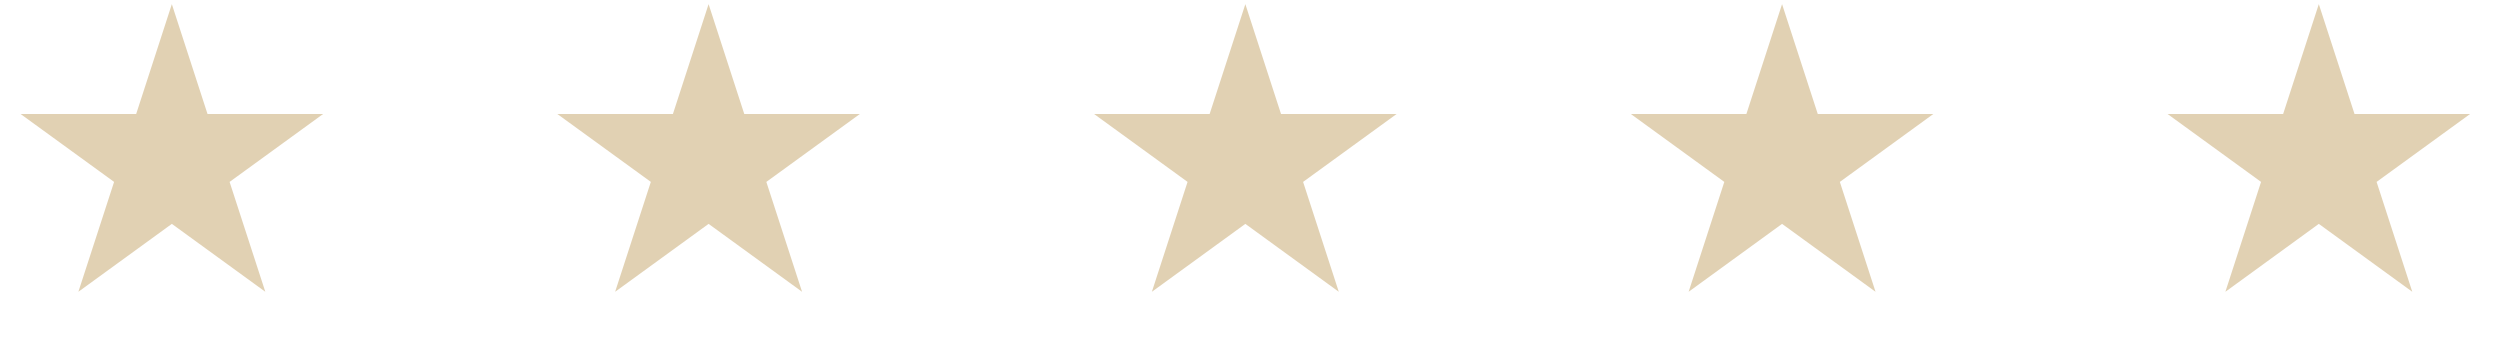
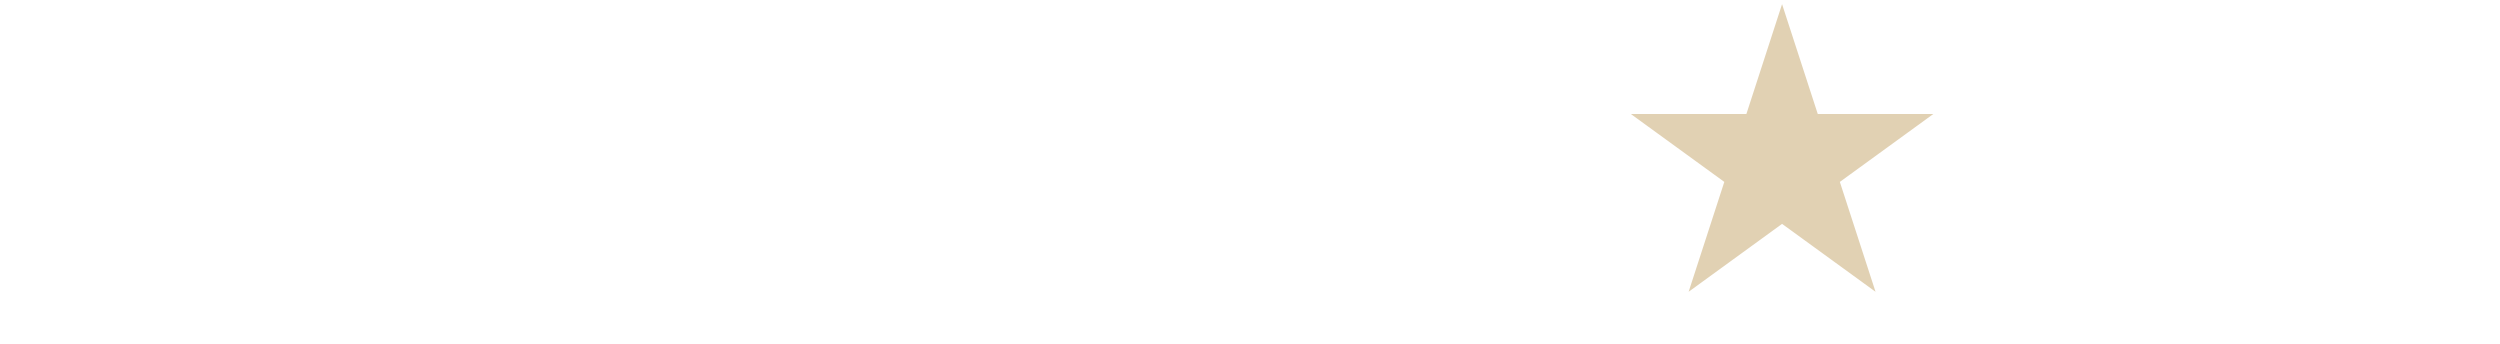
<svg xmlns="http://www.w3.org/2000/svg" width="80" height="11" viewBox="0 0 80 11" fill="none">
-   <path d="M5.499 0.133L6.641 3.649H10.338L7.347 5.821L8.49 9.337L5.499 7.164L2.508 9.337L3.651 5.821L0.66 3.649H4.357L5.499 0.133Z" fill="#E1D1B3" />
-   <path d="M22.675 0.133L23.817 3.649H27.514L24.523 5.821L25.666 9.337L22.675 7.164L19.684 9.337L20.827 5.821L17.836 3.649H21.533L22.675 0.133Z" fill="#E1D1B3" />
-   <path d="M39.851 0.133L40.993 3.649H44.69L41.699 5.821L42.841 9.337L39.851 7.164L36.86 9.337L38.002 5.821L35.012 3.649H38.708L39.851 0.133Z" fill="#E1D1B3" />
  <path d="M57.026 0.133L58.169 3.649H61.865L58.875 5.821L60.017 9.337L57.026 7.164L54.036 9.337L55.178 5.821L52.188 3.649H55.884L57.026 0.133Z" fill="#E1D1B3" />
-   <path d="M74.202 0.133L75.345 3.649H79.041L76.051 5.821L77.193 9.337L74.202 7.164L71.212 9.337L72.354 5.821L69.363 3.649H73.06L74.202 0.133Z" fill="#E1D1B3" />
</svg>